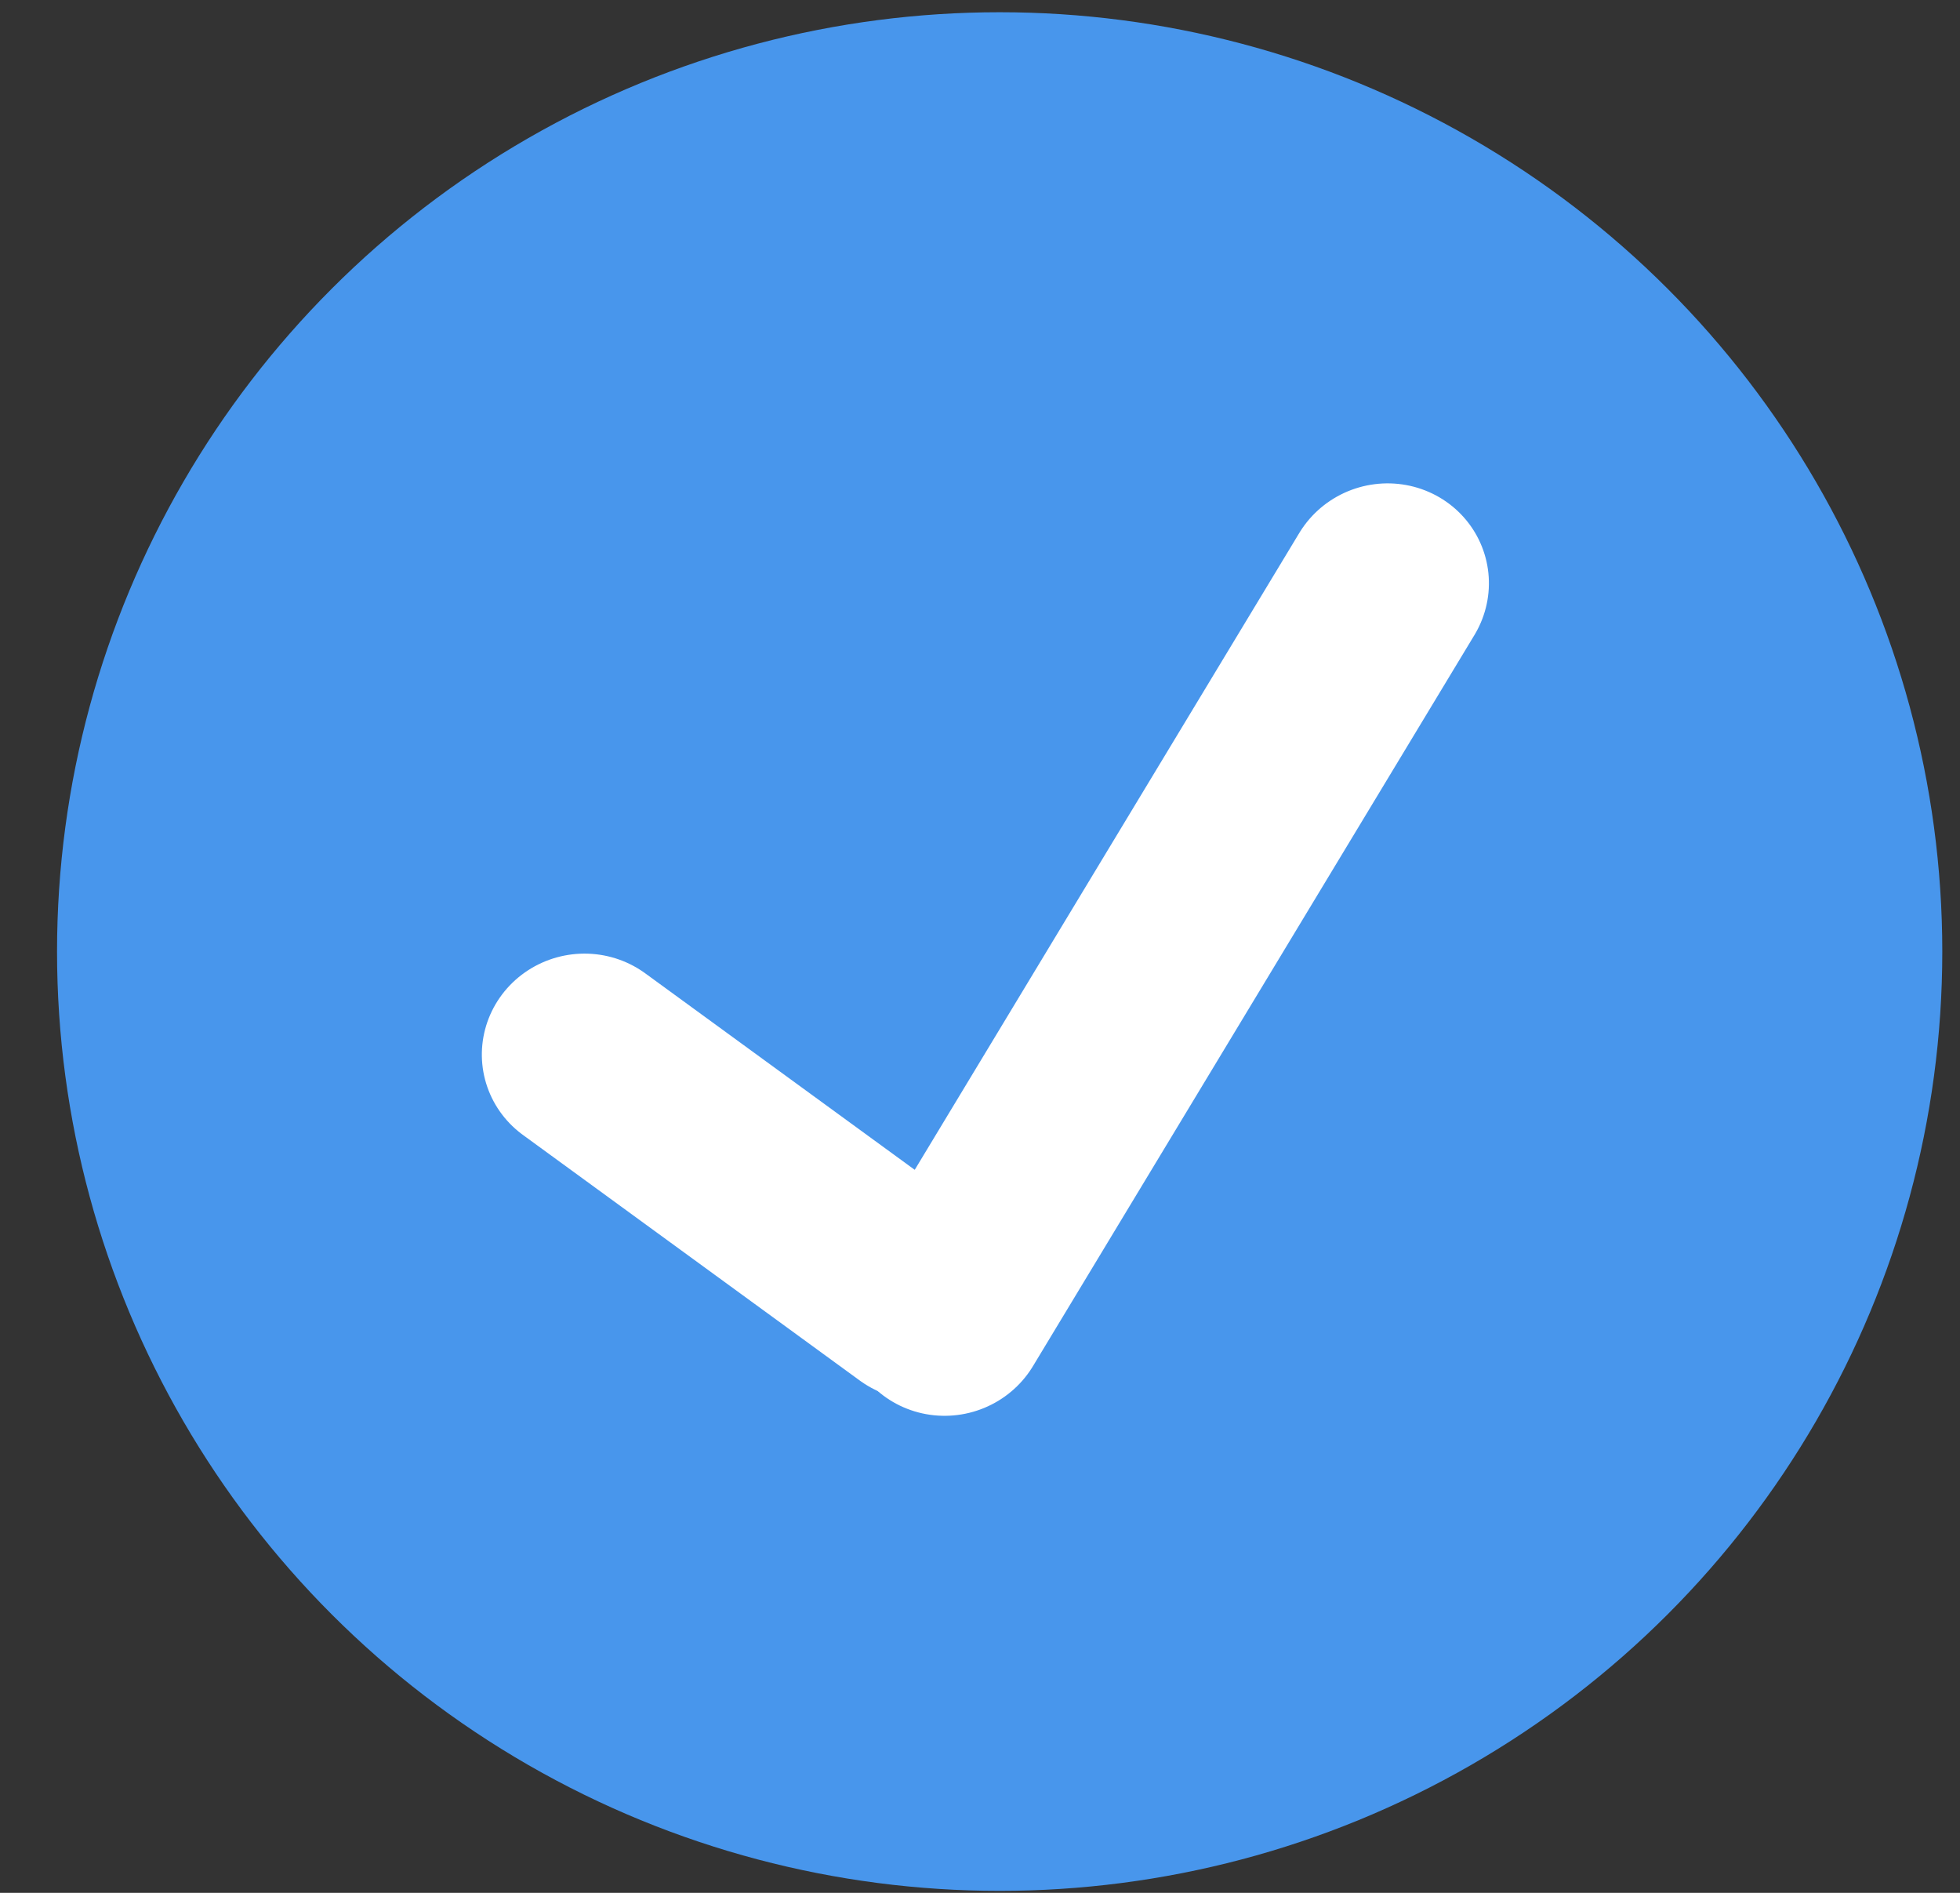
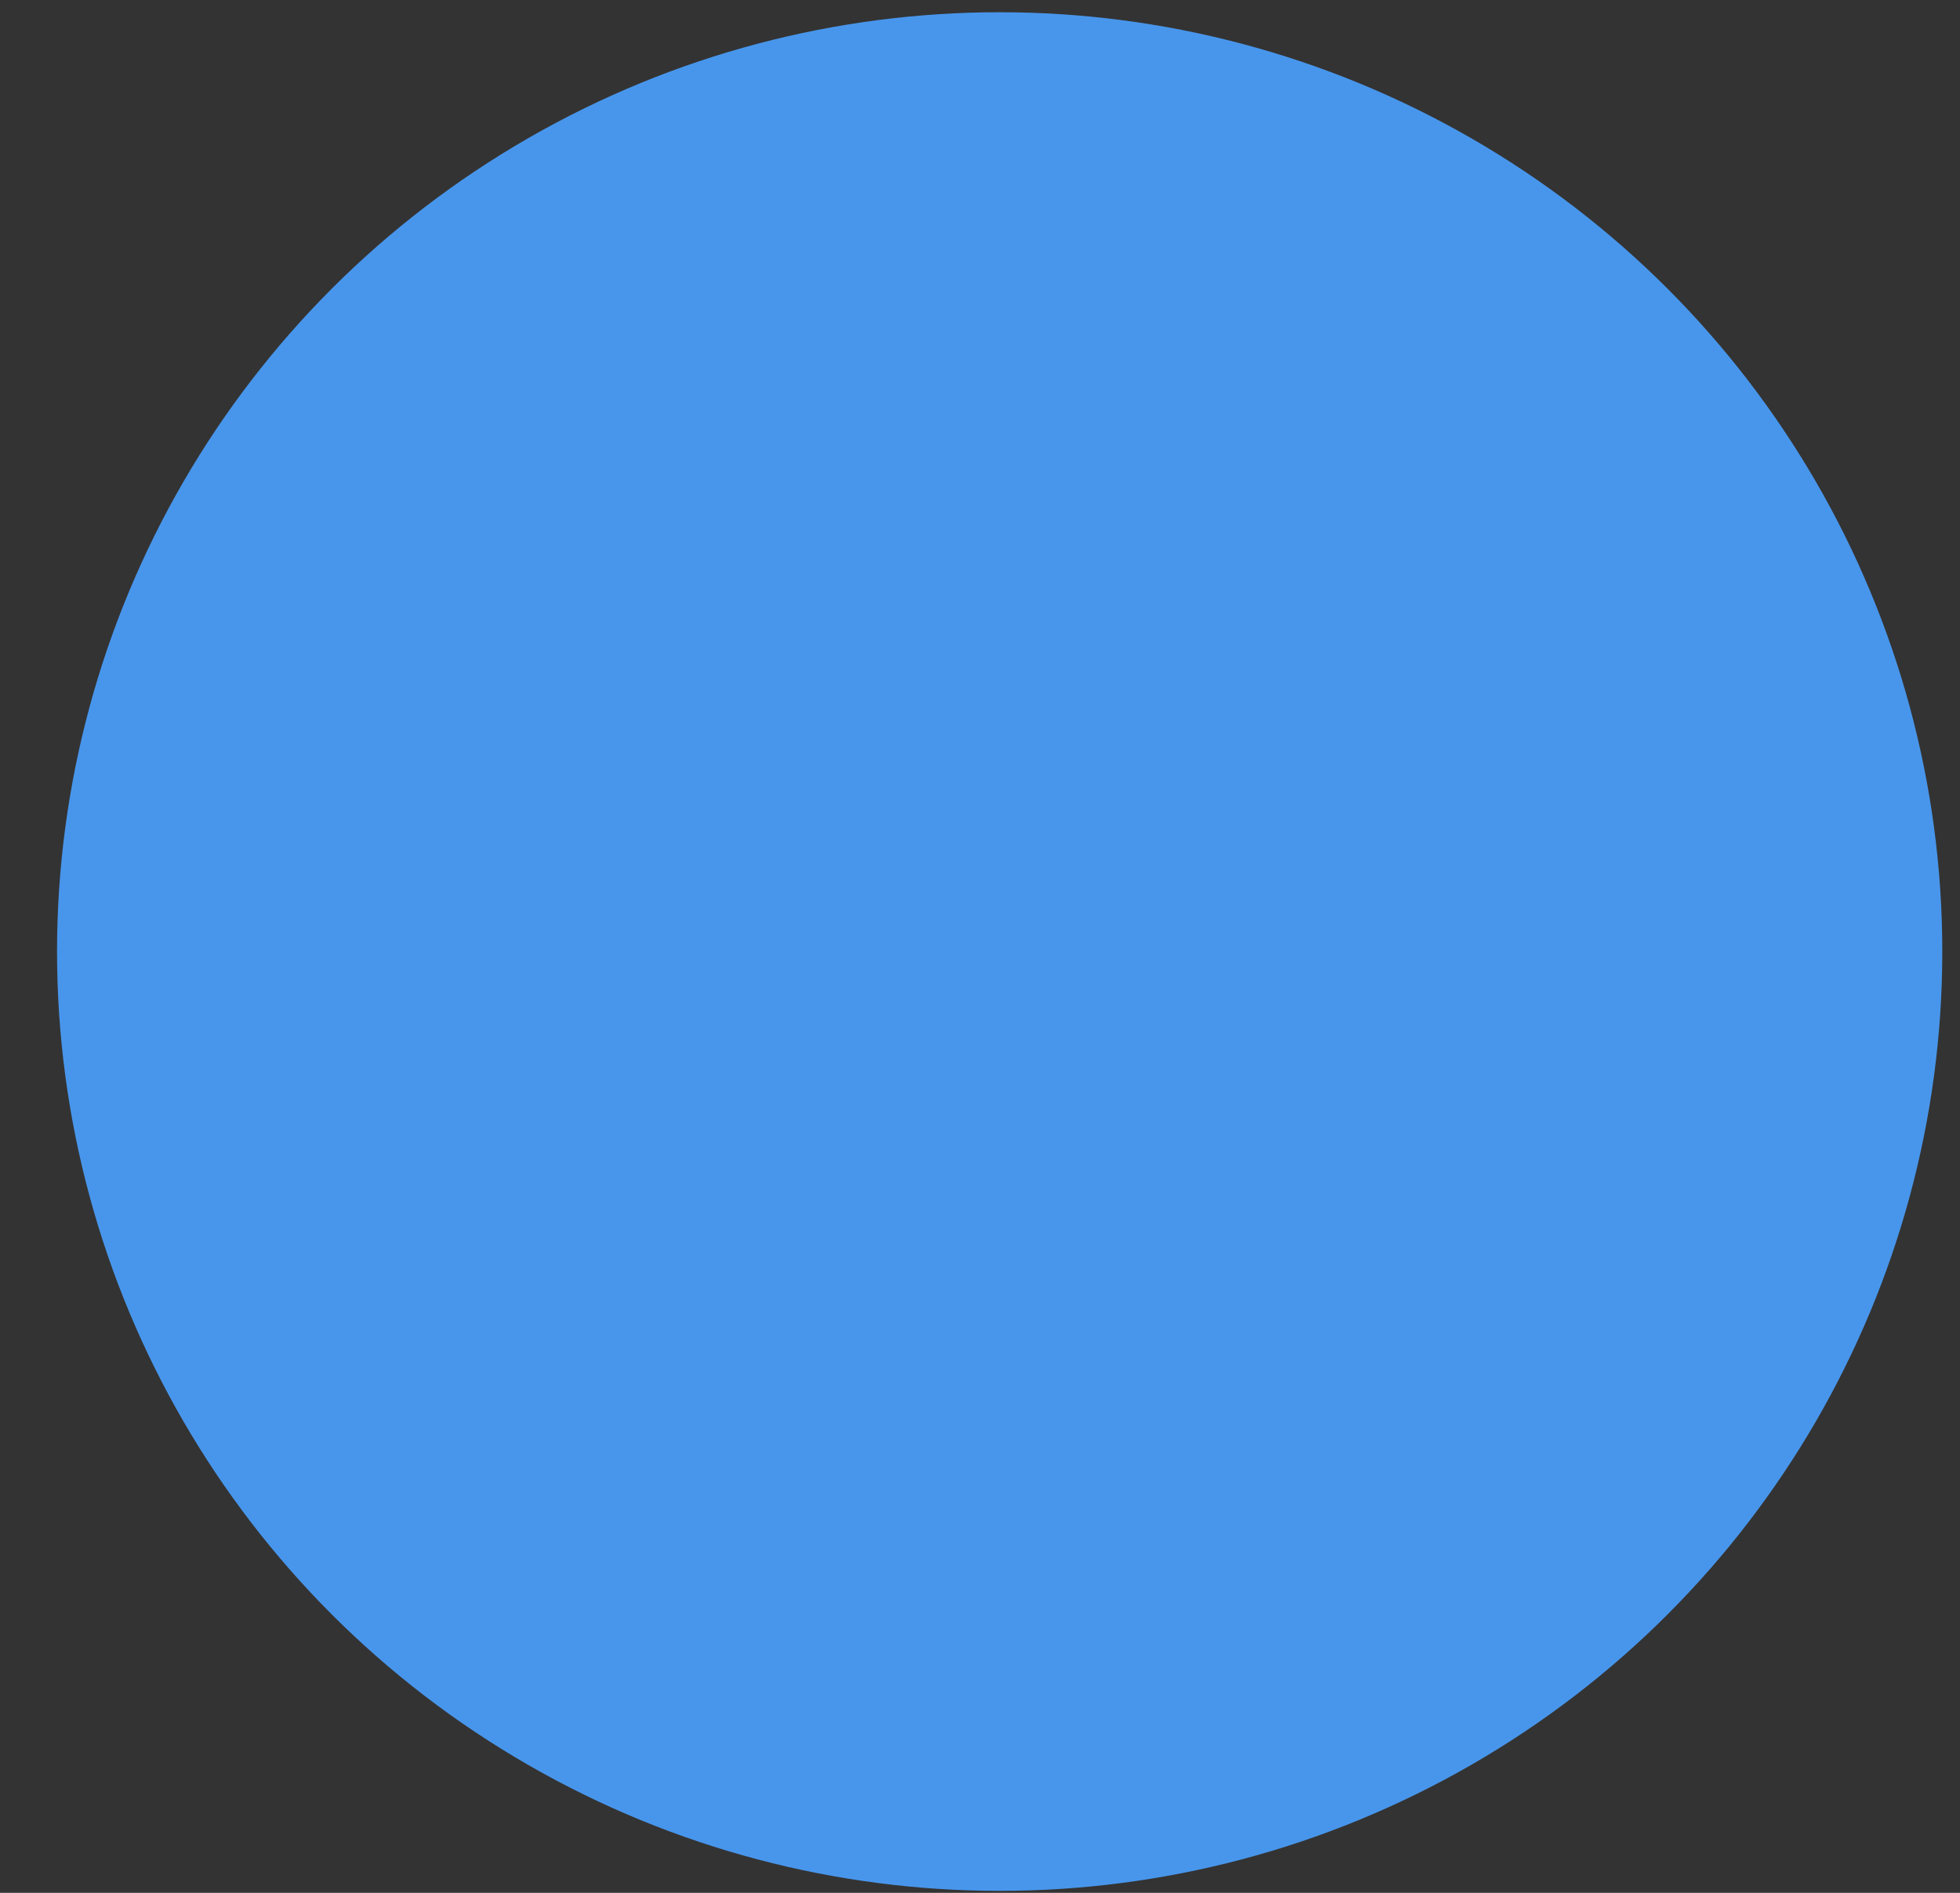
<svg xmlns="http://www.w3.org/2000/svg" width="29" height="28" viewBox="0 0 29 28" fill="none">
  <rect x="0" y="0" width="29" height="28" fill="#333333" stroke="none" />
  <ellipse cx="14.791" cy="14.076" rx="13.947" ry="13.895" fill="#4896EC" />
-   <line x1="1.5" y1="-1.5" x2="7.669" y2="-1.5" transform="matrix(0.808 0.589 -0.603 0.797 6.525 15.905)" stroke="white" stroke-width="3" stroke-linecap="round" />
-   <line x1="1.5" y1="-1.5" x2="14.134" y2="-1.5" transform="matrix(-0.517 0.856 -0.864 -0.503 19.999 6.601)" stroke="white" stroke-width="3" stroke-linecap="round" />
</svg>